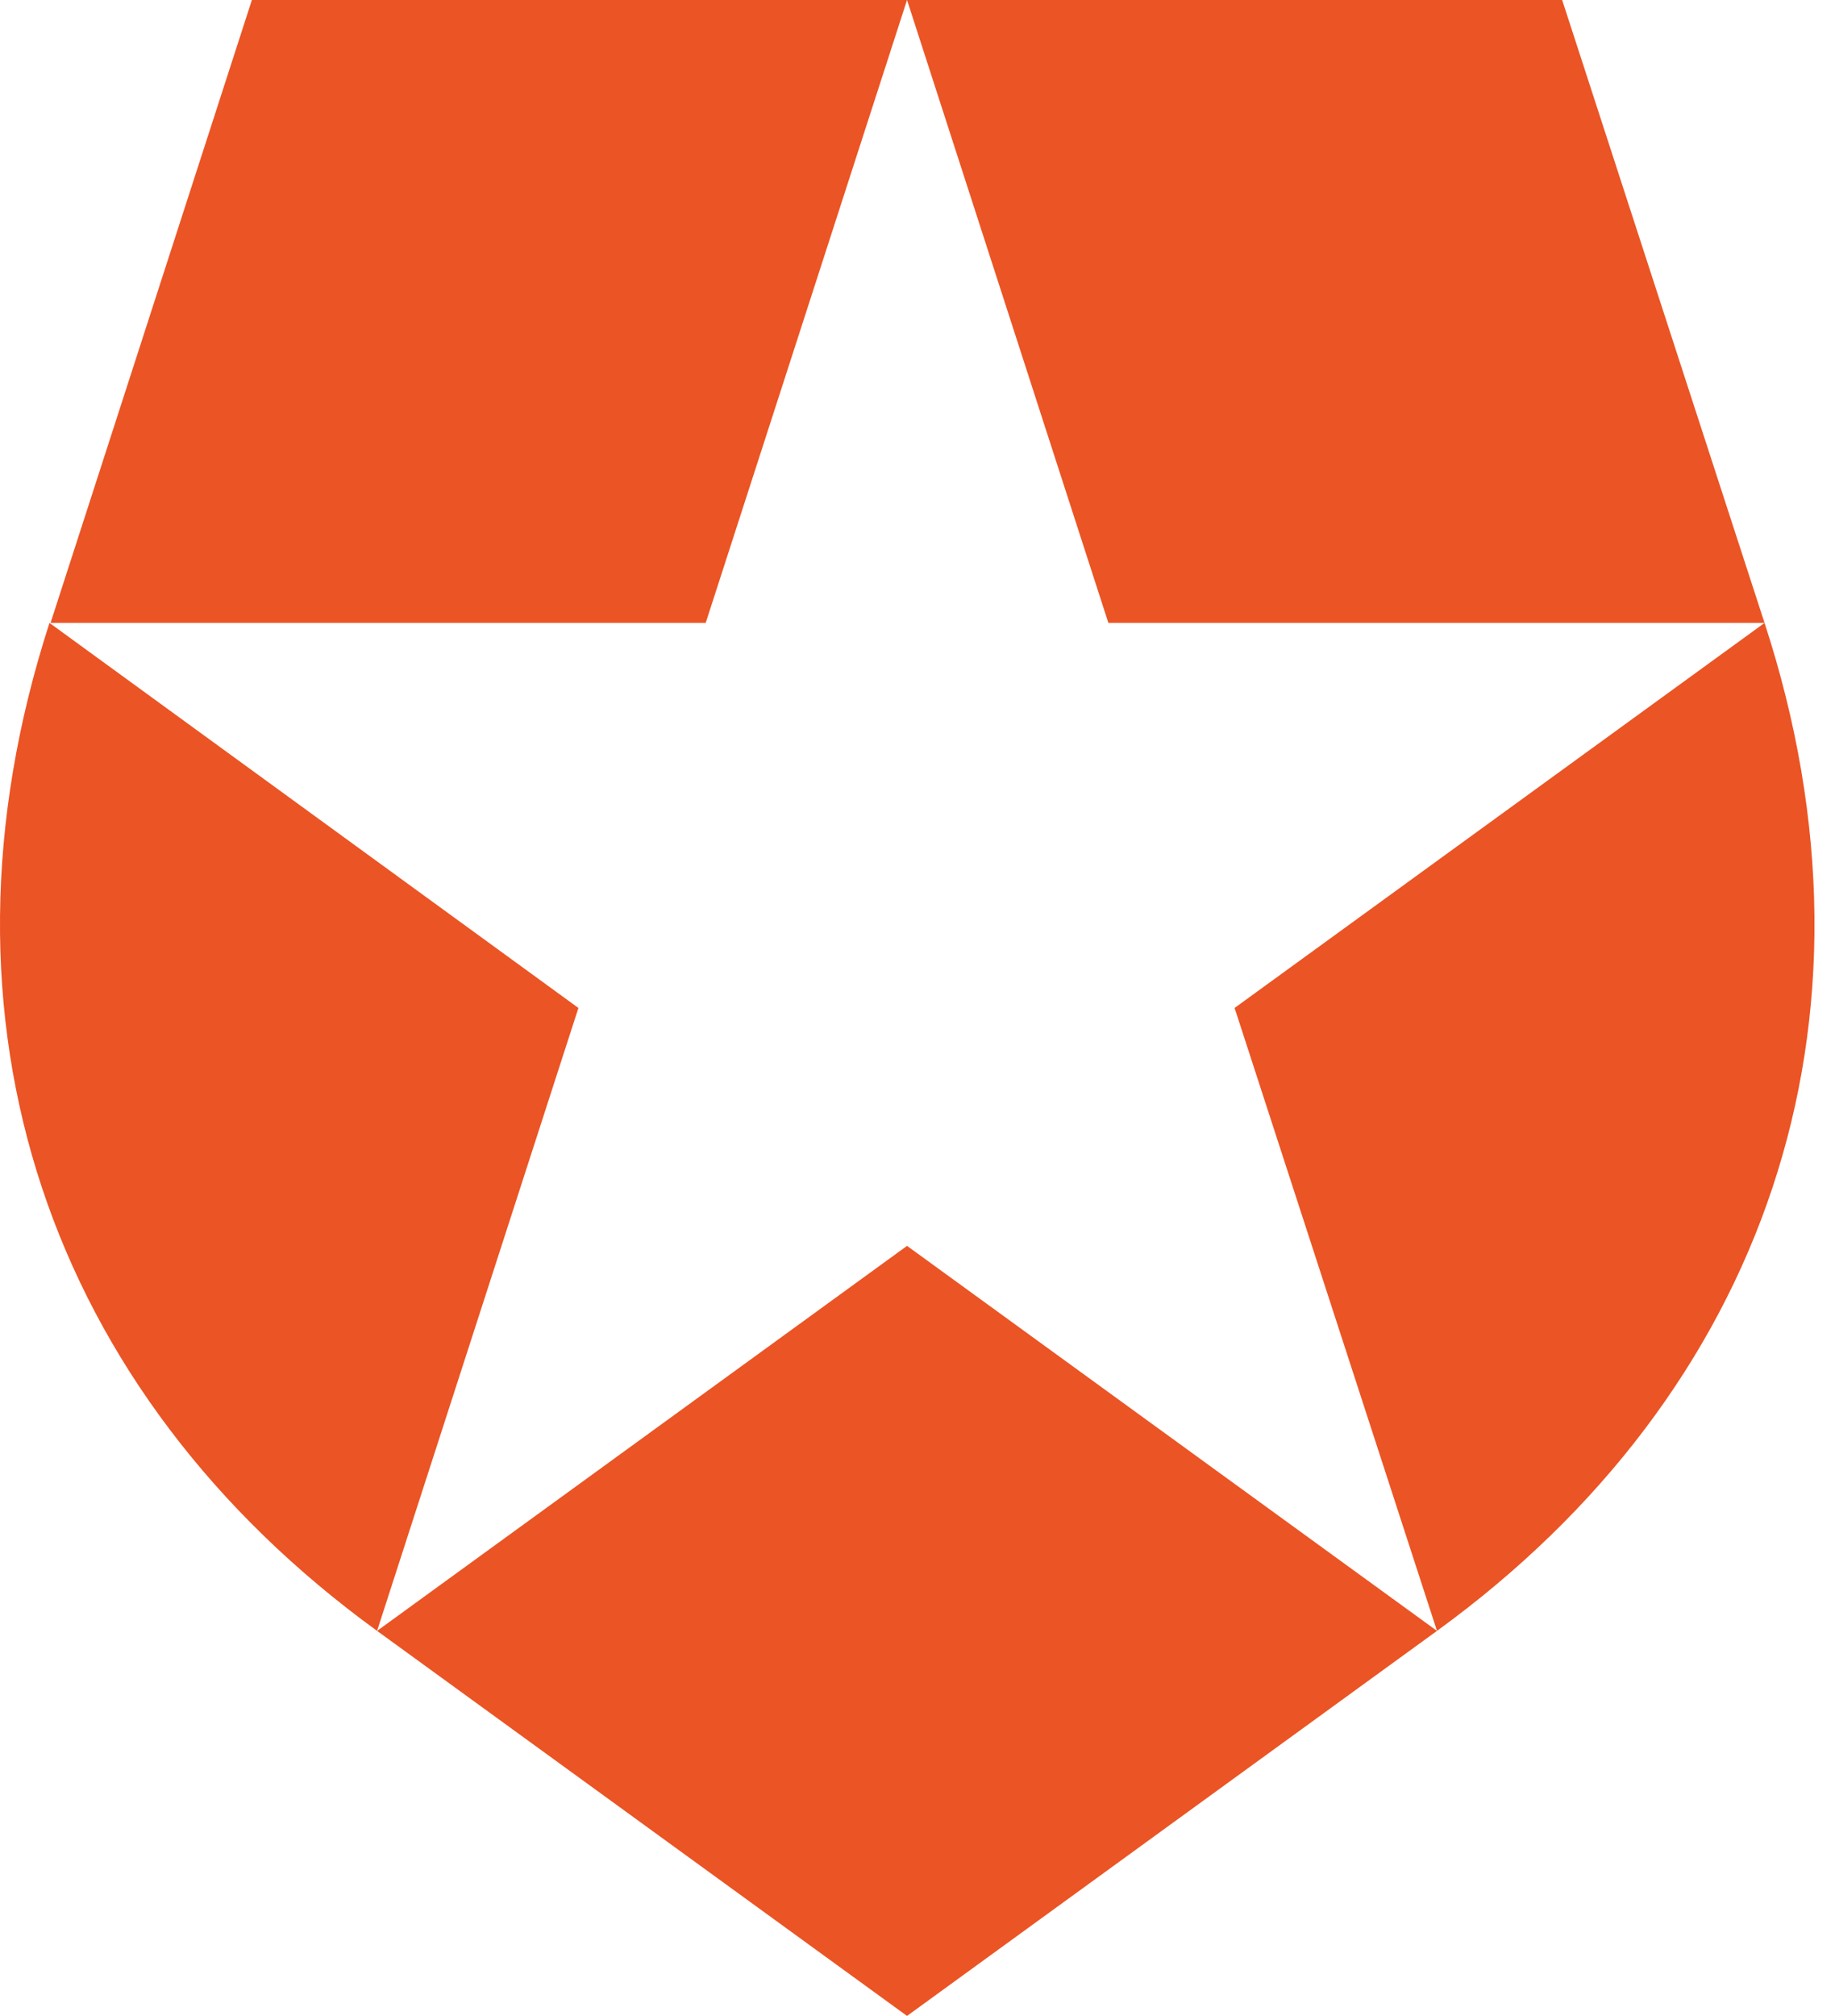
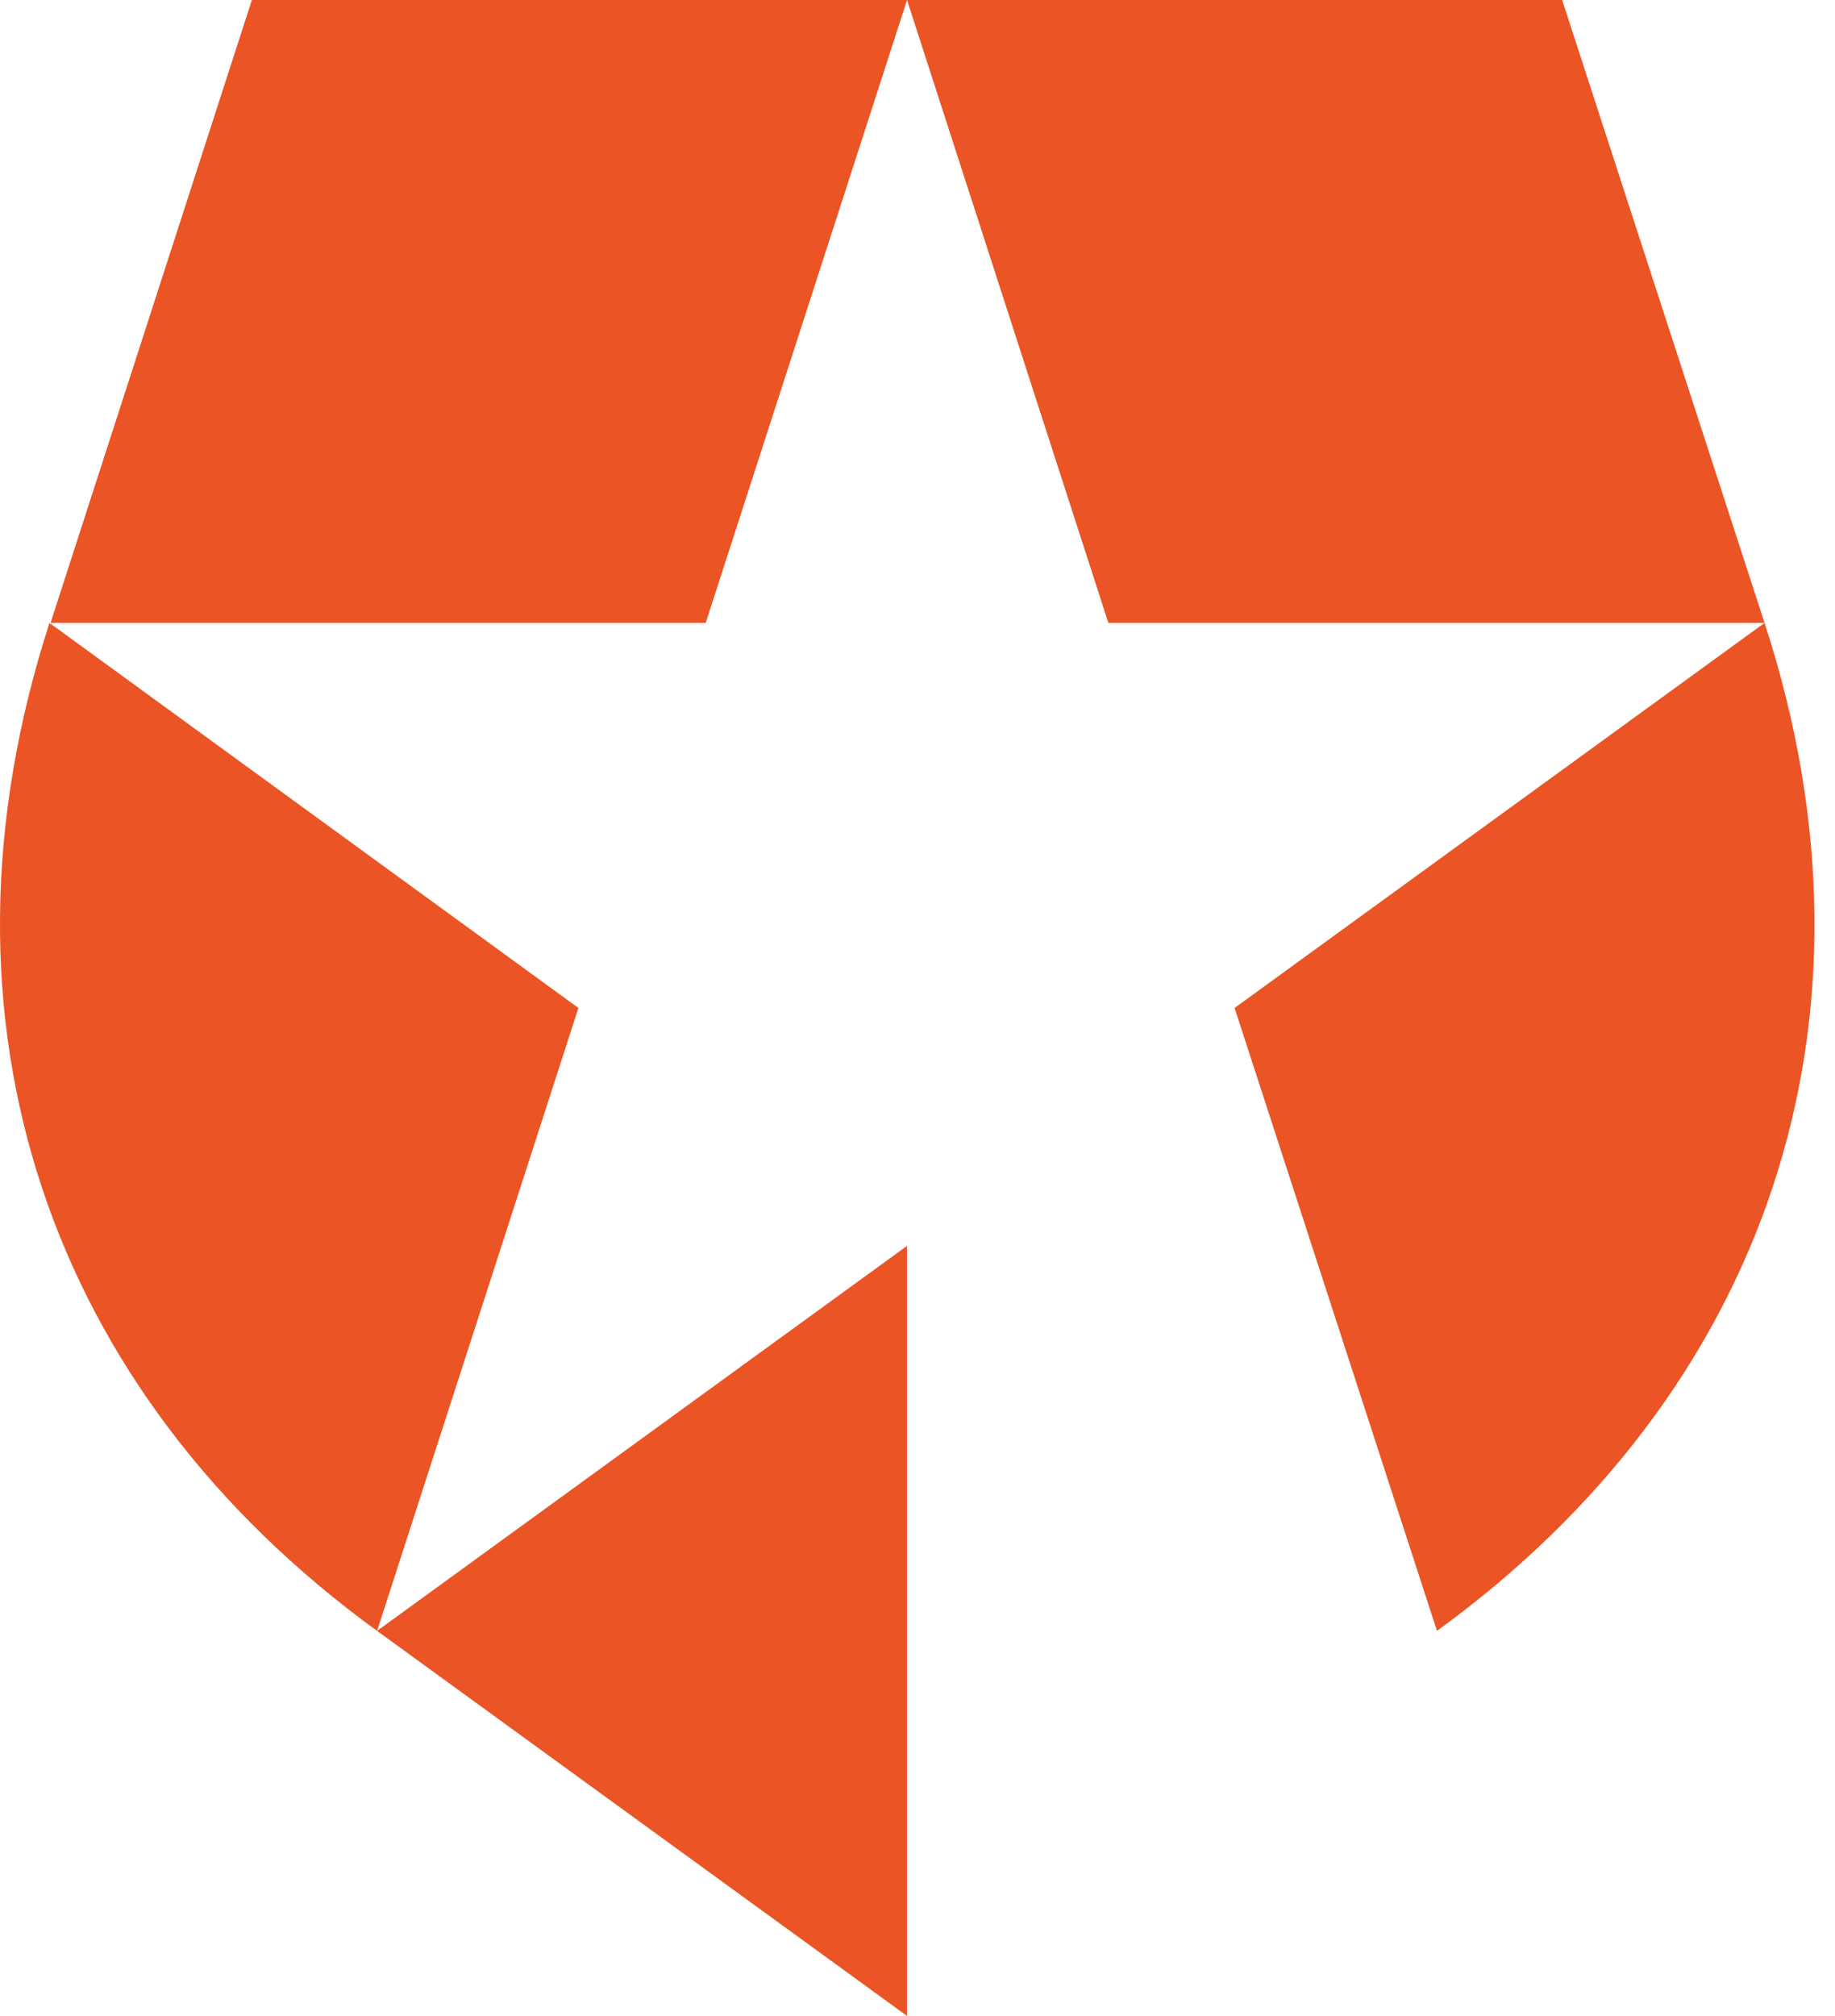
<svg xmlns="http://www.w3.org/2000/svg" width="61" height="67" viewBox="0 0 61 67" fill="none">
-   <path d="M47.769 54.203L41.041 33.5L58.658 20.703C62.993 33.986 58.658 46.297 47.769 54.203ZM58.658 20.703L51.93 0H30.152L36.845 20.703H58.658ZM30.152 0H8.373L1.68 20.703H23.459L30.152 0ZM1.645 20.703C-2.655 33.986 1.645 46.297 12.535 54.203L19.228 33.5L1.645 20.703ZM12.535 54.203L30.152 67L47.769 54.203L30.152 41.407L12.535 54.203Z" fill="#EB5424" />
+   <path d="M47.769 54.203L41.041 33.5L58.658 20.703C62.993 33.986 58.658 46.297 47.769 54.203ZM58.658 20.703L51.93 0H30.152L36.845 20.703H58.658ZM30.152 0H8.373L1.68 20.703H23.459L30.152 0ZM1.645 20.703C-2.655 33.986 1.645 46.297 12.535 54.203L19.228 33.5L1.645 20.703ZM12.535 54.203L30.152 67L30.152 41.407L12.535 54.203Z" fill="#EB5424" />
</svg>